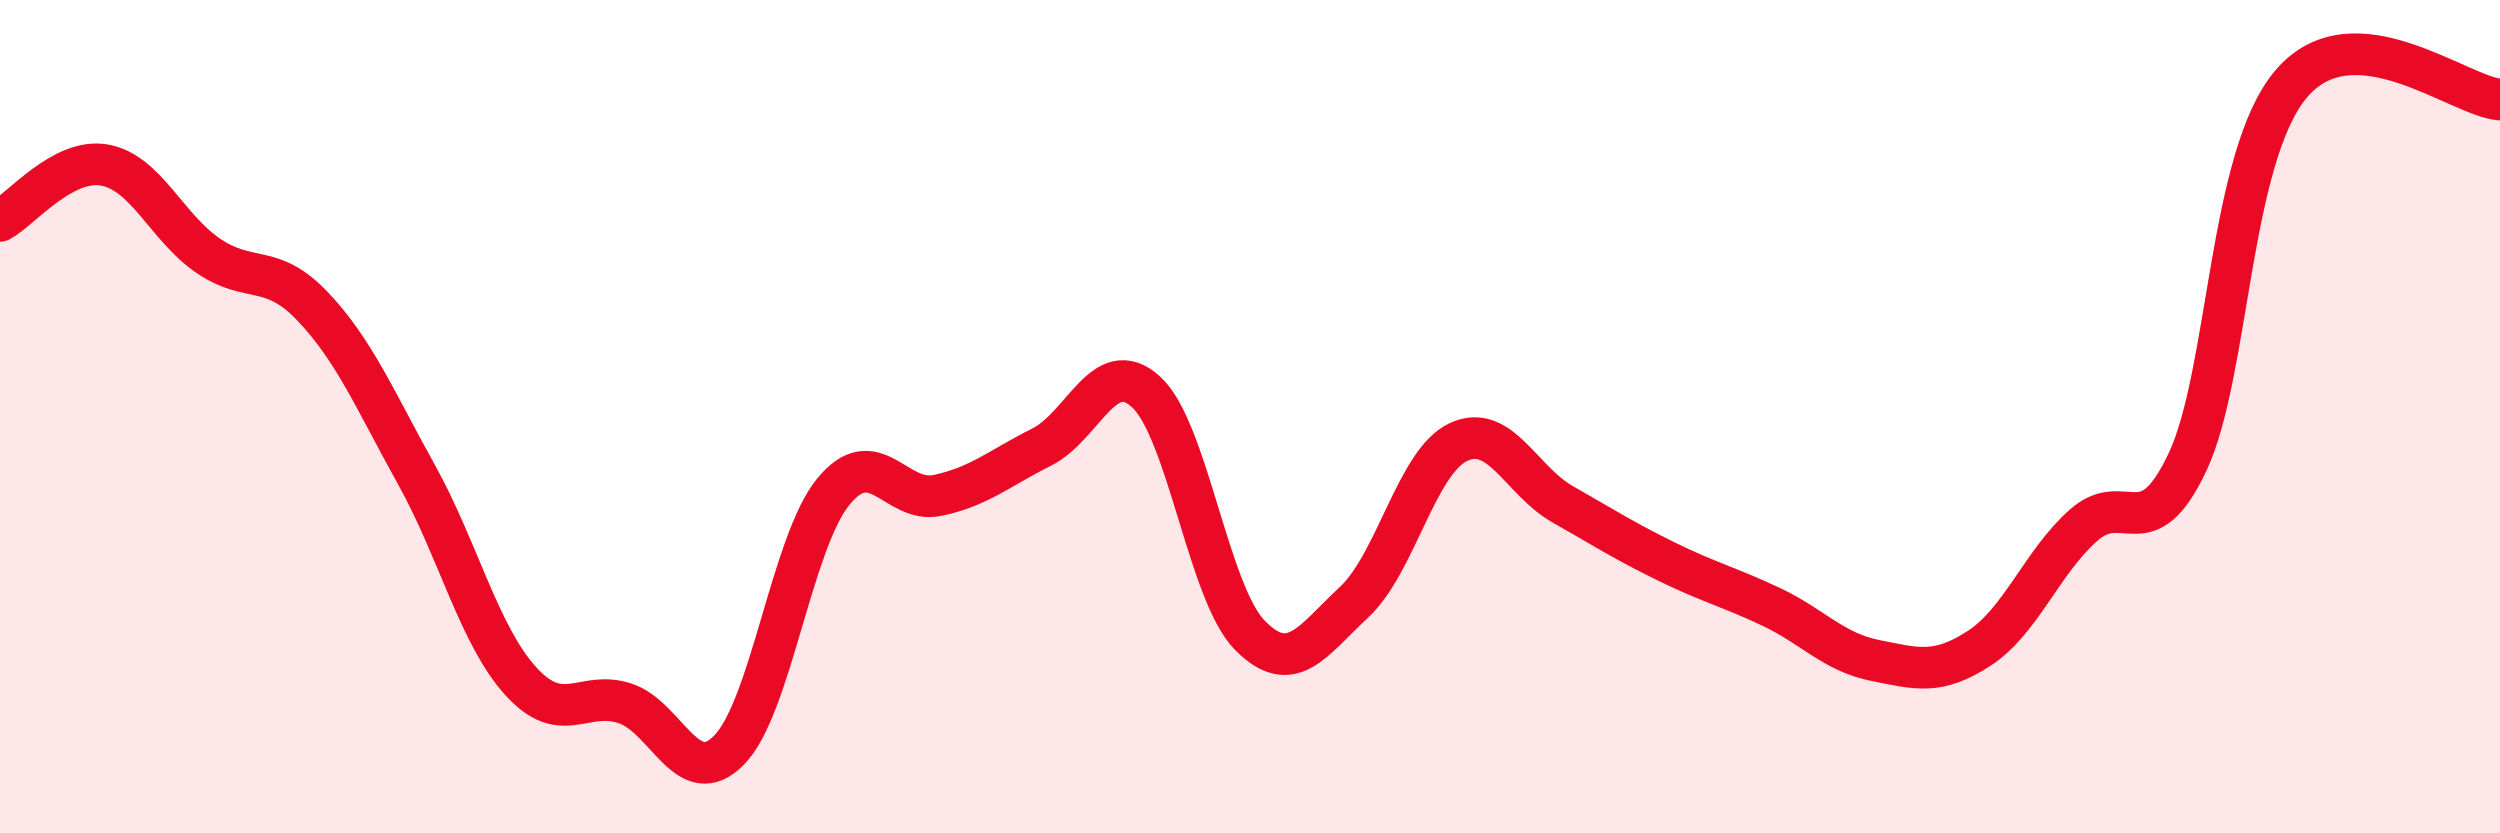
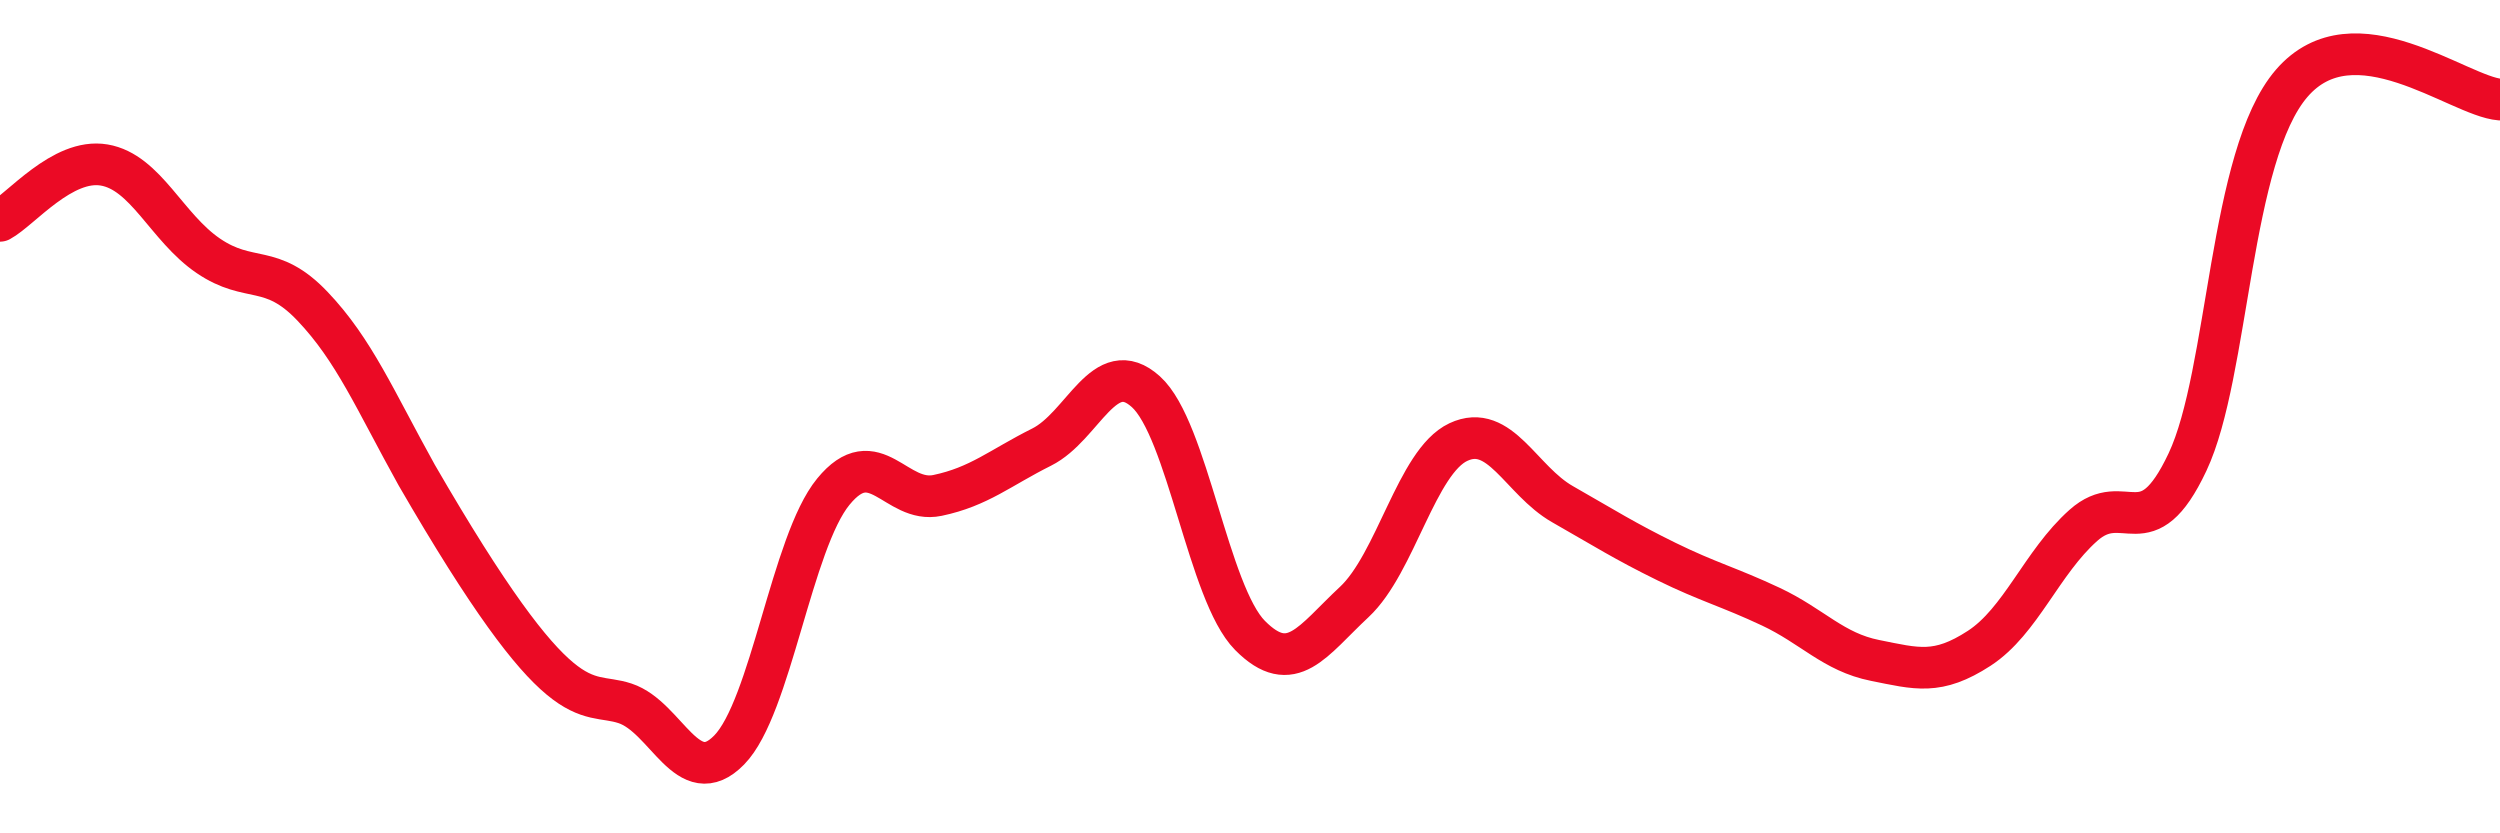
<svg xmlns="http://www.w3.org/2000/svg" width="60" height="20" viewBox="0 0 60 20">
-   <path d="M 0,5.3 C 0.5,5.03 1.5,3.79 2.5,3.96 C 3.5,4.13 4,5.46 5,6.14 C 6,6.82 6.5,6.3 7.5,7.35 C 8.5,8.4 9,9.6 10,11.4 C 11,13.2 11.5,15.25 12.5,16.35 C 13.5,17.45 14,16.55 15,16.88 C 16,17.21 16.5,19.02 17.5,18 C 18.5,16.98 19,13.02 20,11.8 C 21,10.58 21.5,12.1 22.5,11.89 C 23.5,11.68 24,11.23 25,10.73 C 26,10.23 26.5,8.5 27.5,9.4 C 28.5,10.3 29,14.24 30,15.25 C 31,16.26 31.5,15.38 32.5,14.45 C 33.5,13.52 34,11.08 35,10.61 C 36,10.14 36.5,11.53 37.5,12.1 C 38.5,12.67 39,12.99 40,13.48 C 41,13.97 41.5,14.09 42.5,14.56 C 43.5,15.03 44,15.65 45,15.85 C 46,16.05 46.5,16.21 47.5,15.56 C 48.5,14.91 49,13.5 50,12.61 C 51,11.72 51.5,13.21 52.5,11.09 C 53.5,8.97 53.5,3.74 55,2 C 56.5,0.26 59,2.31 60,2.39L60 20L0 20Z" fill="#EB0A25" opacity="0.1" stroke-linecap="round" stroke-linejoin="round" />
-   <path d="M 0,5.3 C 0.5,5.03 1.5,3.79 2.5,3.96 C 3.5,4.13 4,5.46 5,6.14 C 6,6.82 6.5,6.3 7.5,7.35 C 8.5,8.4 9,9.6 10,11.4 C 11,13.2 11.5,15.25 12.5,16.35 C 13.5,17.45 14,16.55 15,16.88 C 16,17.21 16.5,19.02 17.5,18 C 18.5,16.98 19,13.02 20,11.8 C 21,10.58 21.5,12.1 22.5,11.89 C 23.5,11.68 24,11.23 25,10.73 C 26,10.23 26.5,8.5 27.5,9.4 C 28.5,10.3 29,14.24 30,15.25 C 31,16.26 31.5,15.38 32.5,14.45 C 33.5,13.52 34,11.08 35,10.61 C 36,10.14 36.5,11.53 37.5,12.1 C 38.5,12.67 39,12.99 40,13.48 C 41,13.97 41.5,14.09 42.5,14.56 C 43.5,15.03 44,15.65 45,15.85 C 46,16.05 46.5,16.21 47.5,15.56 C 48.5,14.91 49,13.5 50,12.61 C 51,11.72 51.5,13.21 52.5,11.09 C 53.5,8.97 53.5,3.74 55,2 C 56.5,0.26 59,2.31 60,2.39" stroke="#EB0A25" stroke-width="1" fill="none" stroke-linecap="round" stroke-linejoin="round" />
+   <path d="M 0,5.3 C 0.5,5.03 1.5,3.79 2.5,3.96 C 3.5,4.13 4,5.46 5,6.14 C 6,6.82 6.5,6.3 7.5,7.35 C 8.5,8.4 9,9.6 10,11.4 C 13.5,17.45 14,16.55 15,16.88 C 16,17.21 16.5,19.02 17.5,18 C 18.5,16.98 19,13.02 20,11.8 C 21,10.58 21.5,12.1 22.5,11.89 C 23.5,11.68 24,11.23 25,10.73 C 26,10.23 26.5,8.5 27.5,9.4 C 28.5,10.3 29,14.24 30,15.25 C 31,16.26 31.5,15.38 32.5,14.45 C 33.5,13.52 34,11.08 35,10.61 C 36,10.14 36.5,11.53 37.5,12.1 C 38.5,12.67 39,12.99 40,13.48 C 41,13.97 41.5,14.09 42.5,14.56 C 43.5,15.03 44,15.65 45,15.85 C 46,16.05 46.5,16.21 47.5,15.56 C 48.5,14.91 49,13.5 50,12.61 C 51,11.72 51.5,13.21 52.5,11.09 C 53.5,8.97 53.5,3.74 55,2 C 56.5,0.26 59,2.31 60,2.39" stroke="#EB0A25" stroke-width="1" fill="none" stroke-linecap="round" stroke-linejoin="round" />
</svg>